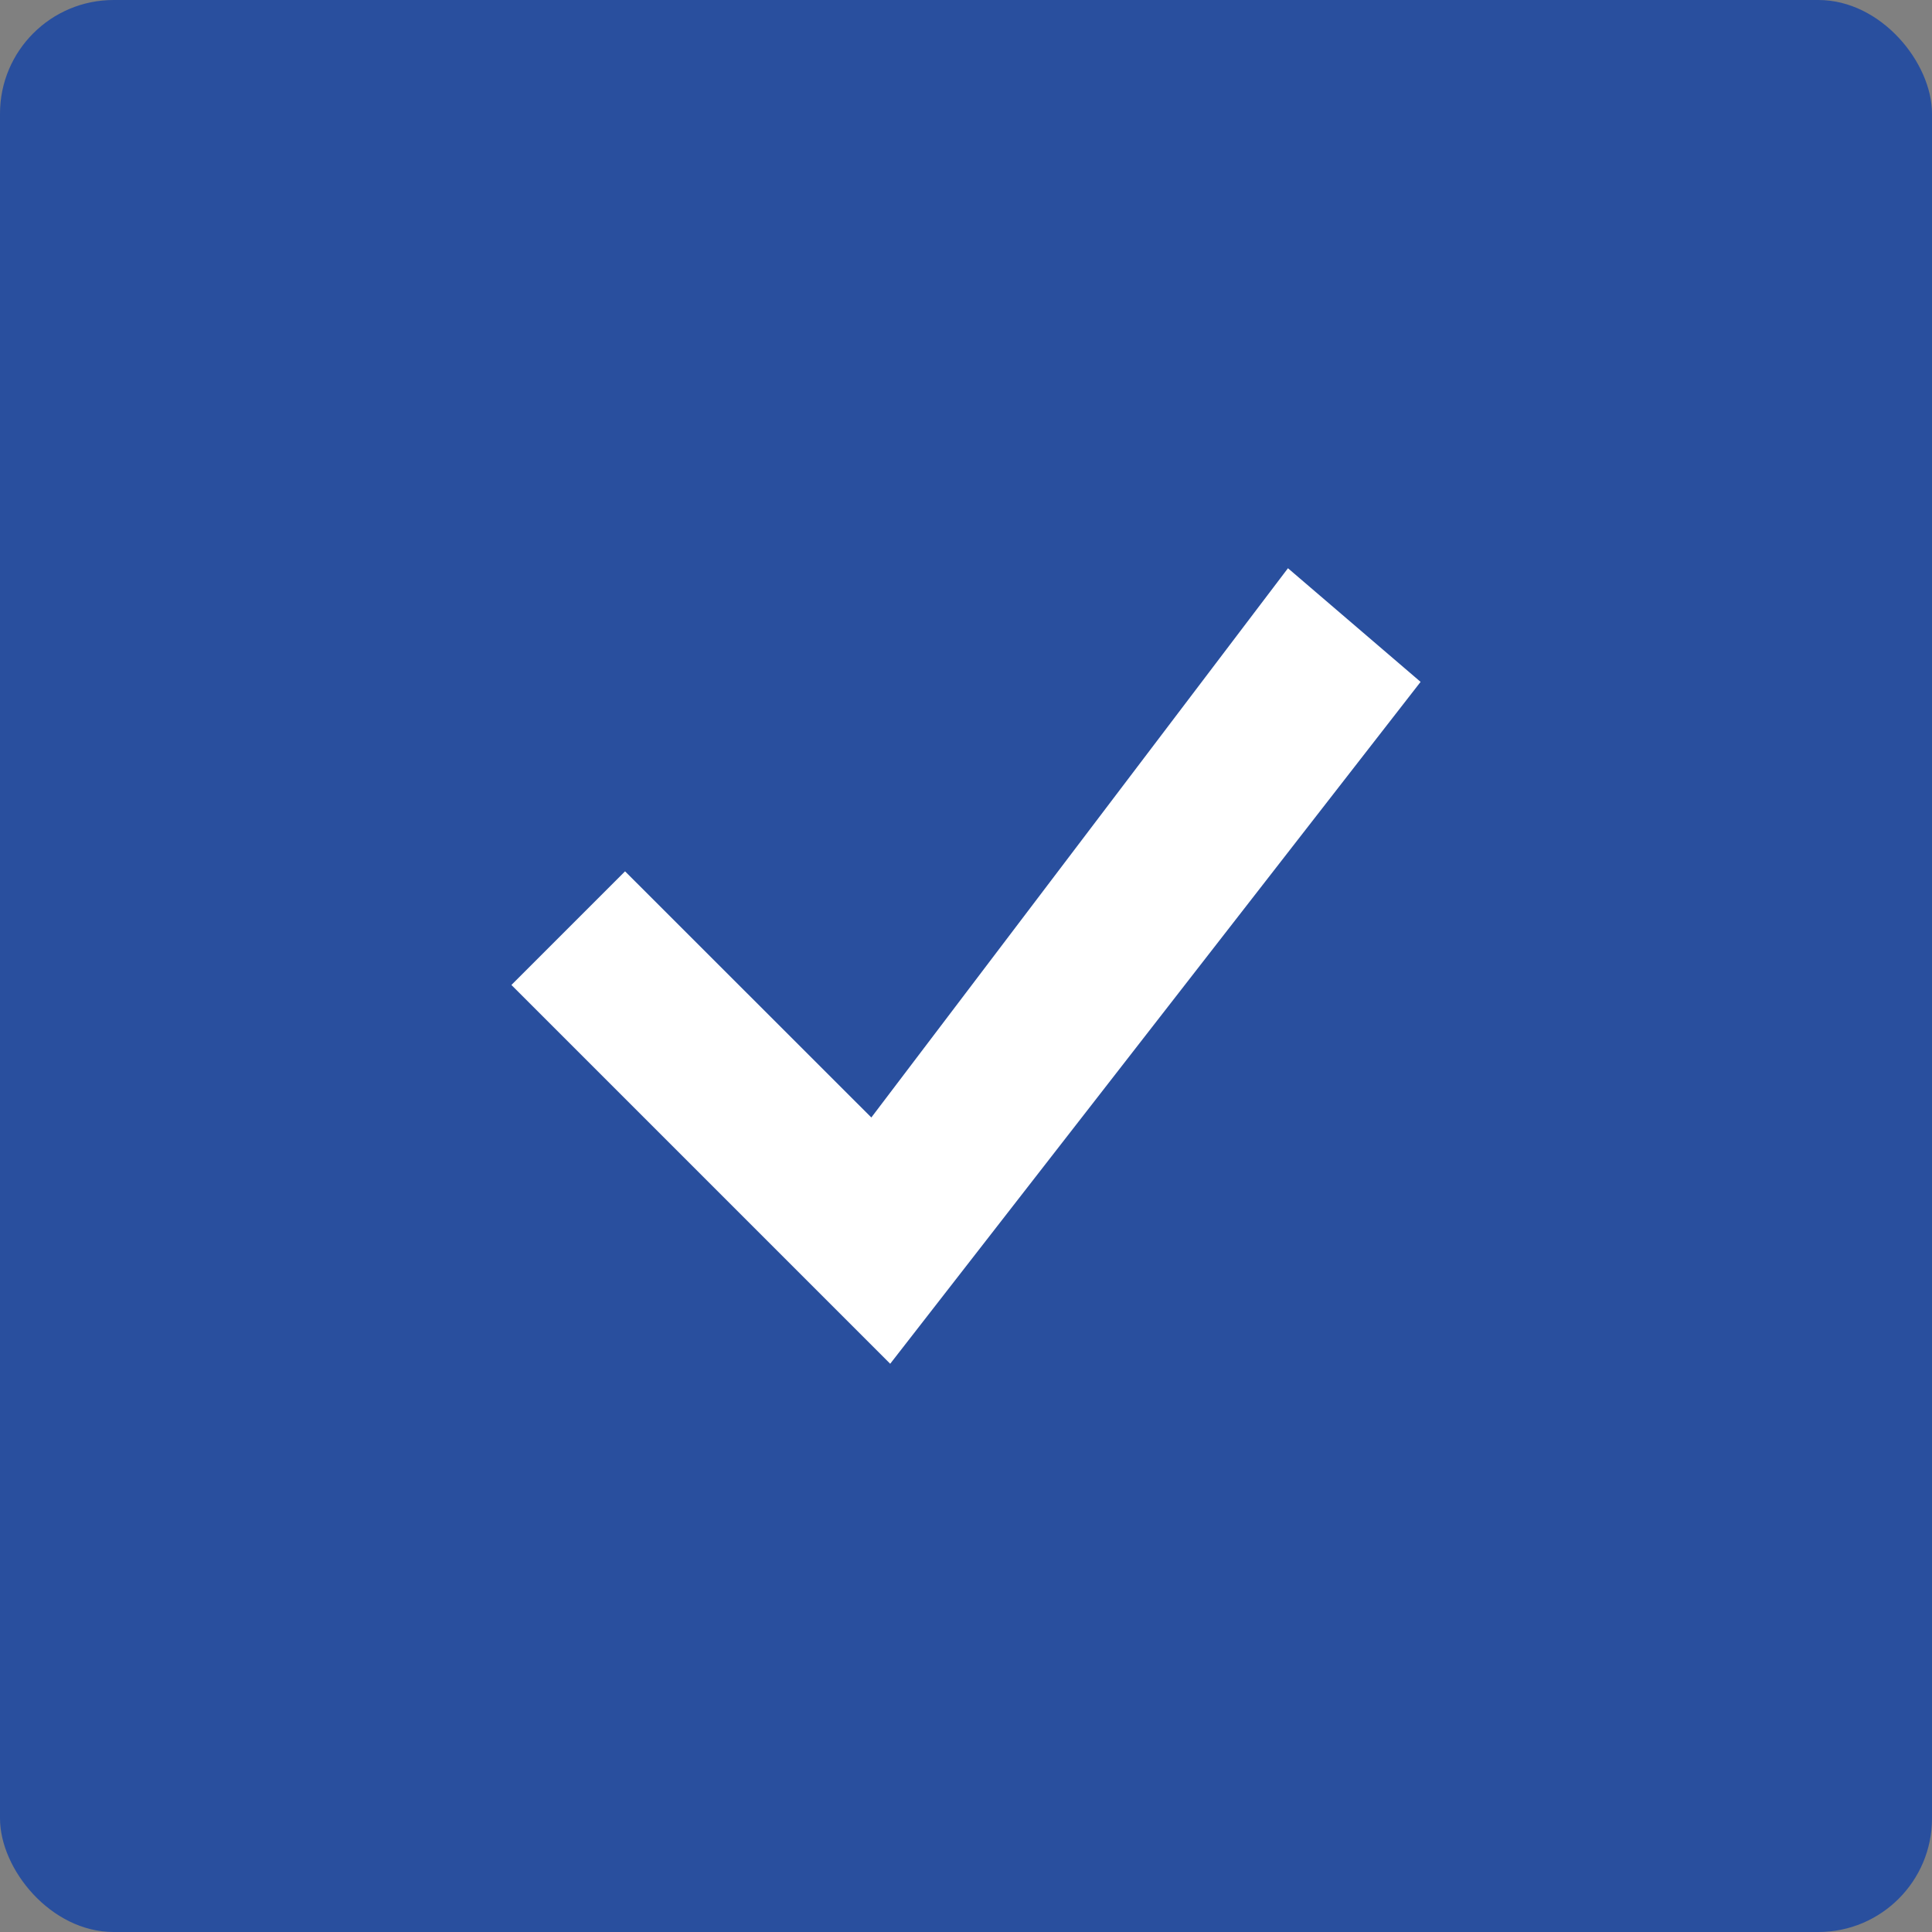
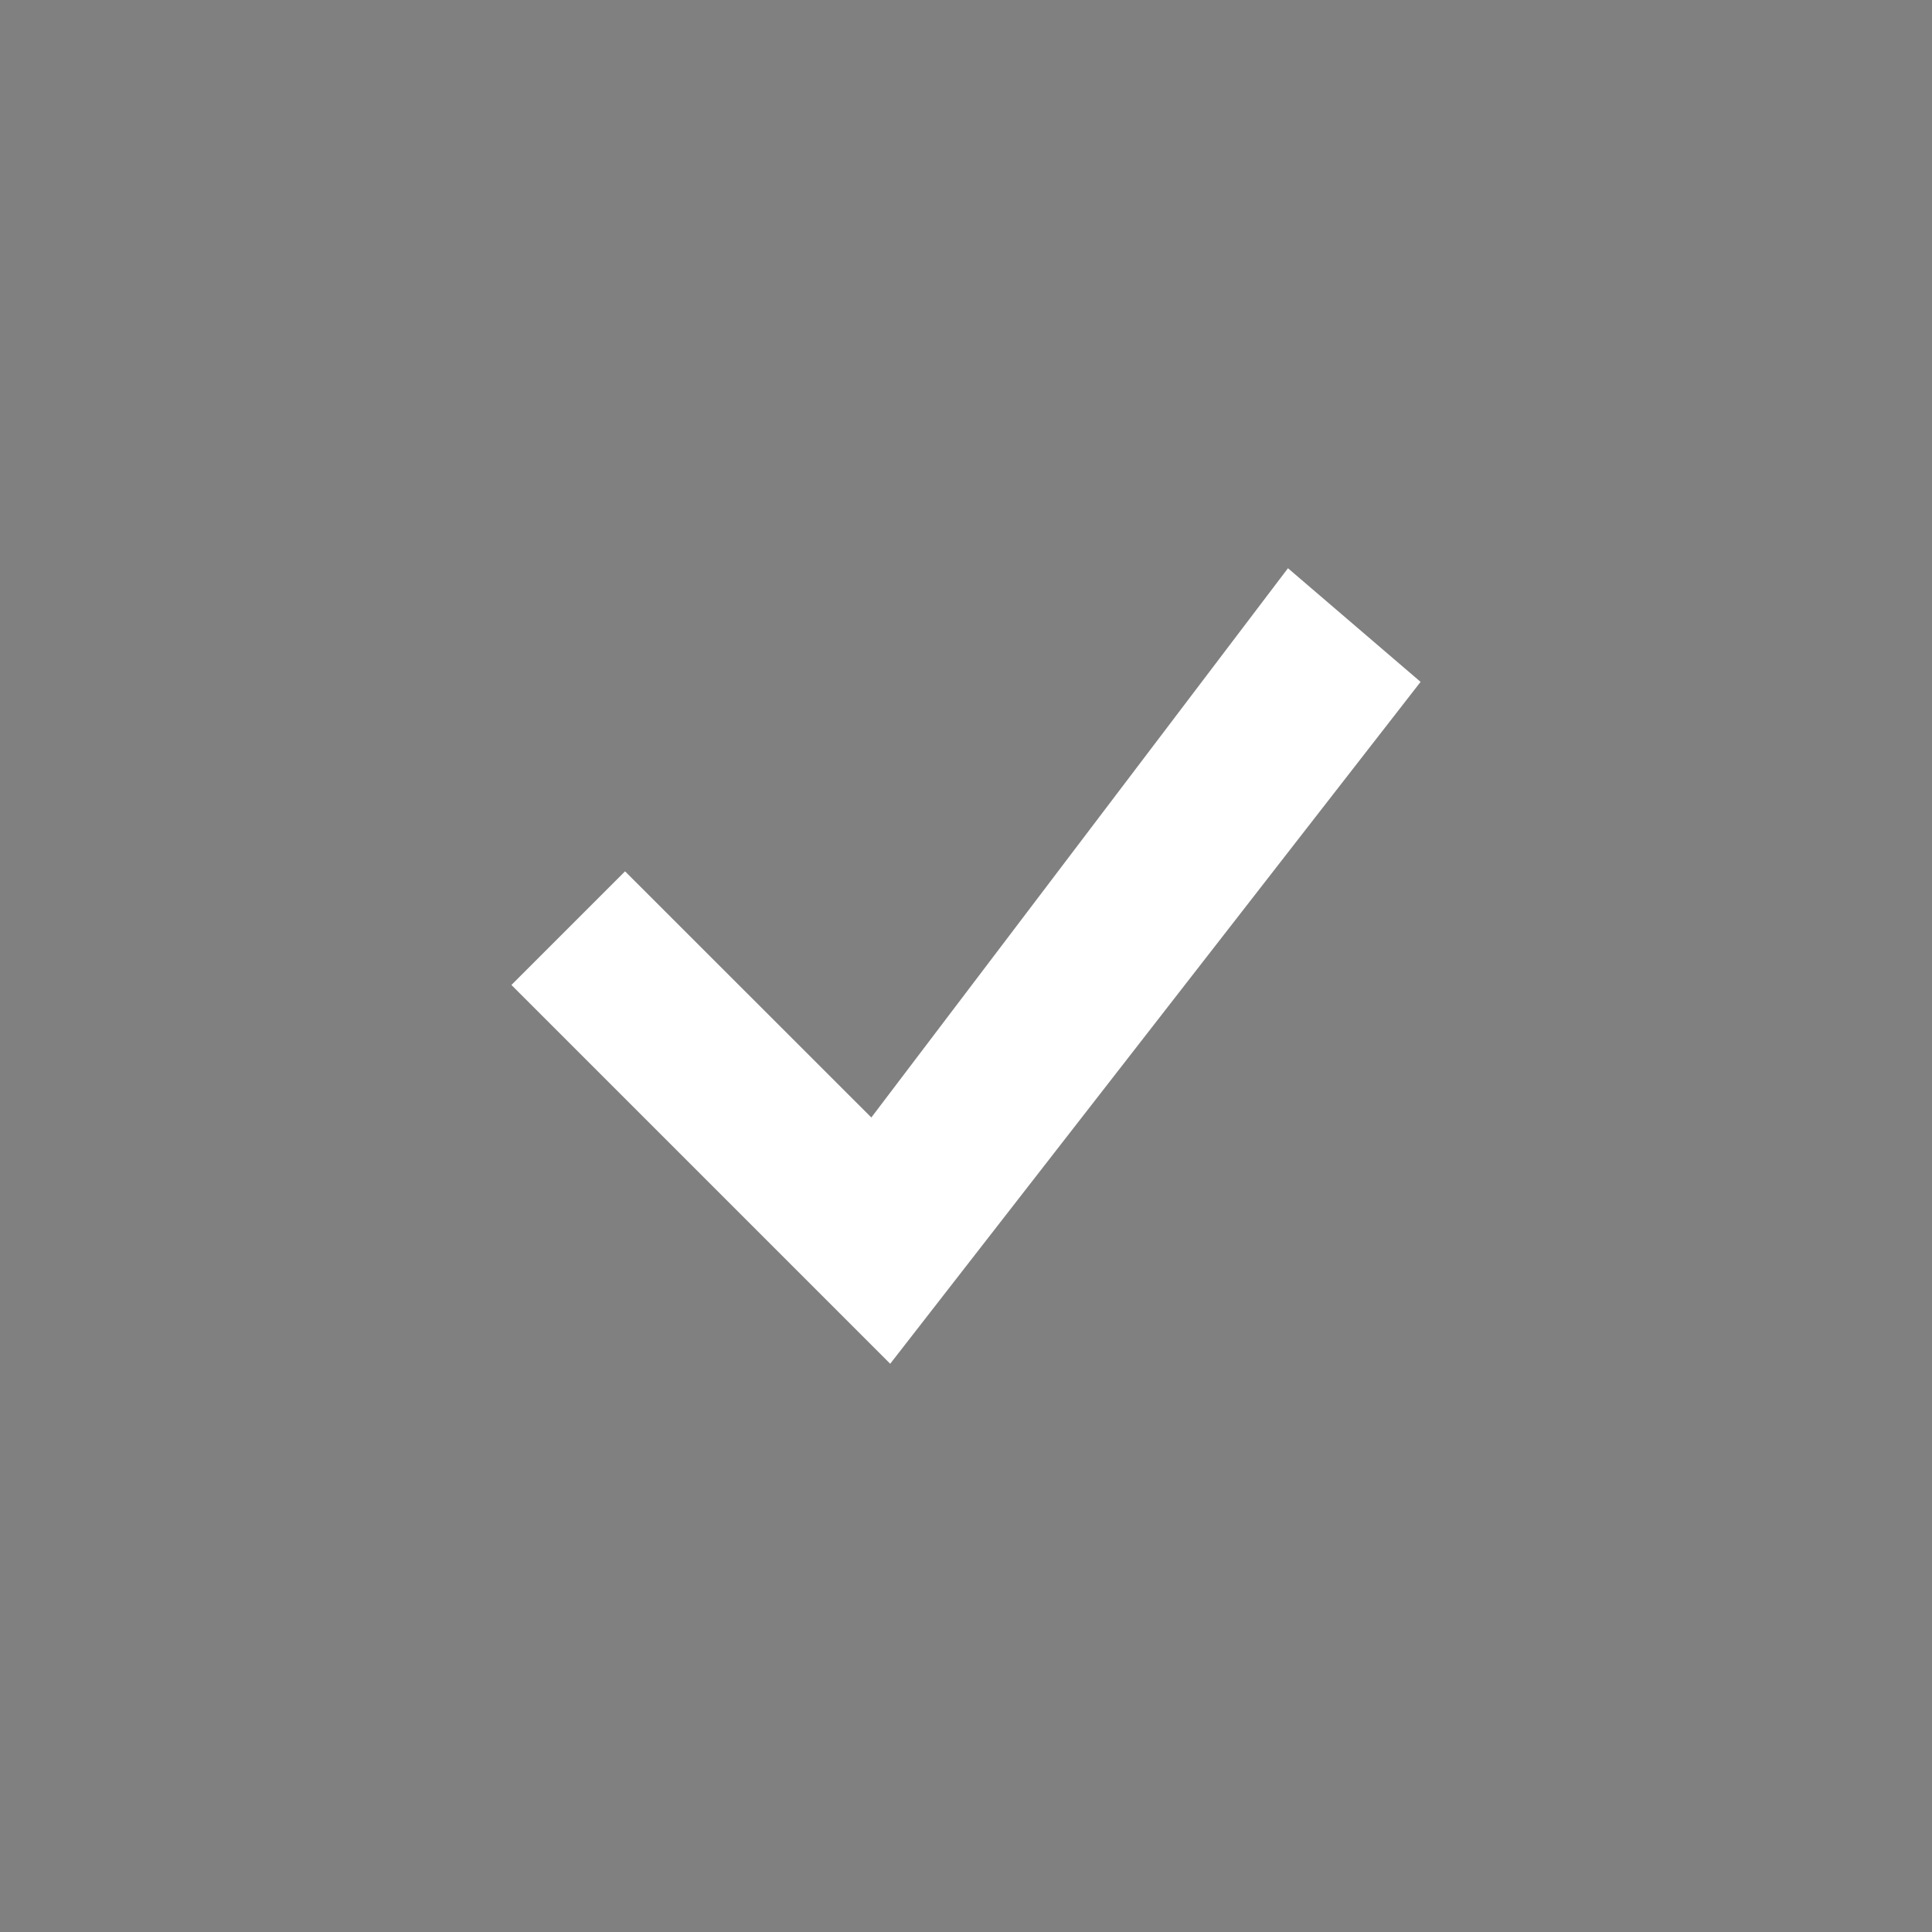
<svg xmlns="http://www.w3.org/2000/svg" width="100" height="100" fill="none" viewBox="0 0 34 34">
  <rect x="0" y="0" width="34" height="34" fill="#808080" stroke="none" />
-   <rect width="34" height="34" fill="#294F9E" rx="2" />
  <path fill="#fff" d="m22.666 10-7.332 9.666L11 15.334l-2 2L15.666 24 25 12l-2.334-2Z" />
</svg>